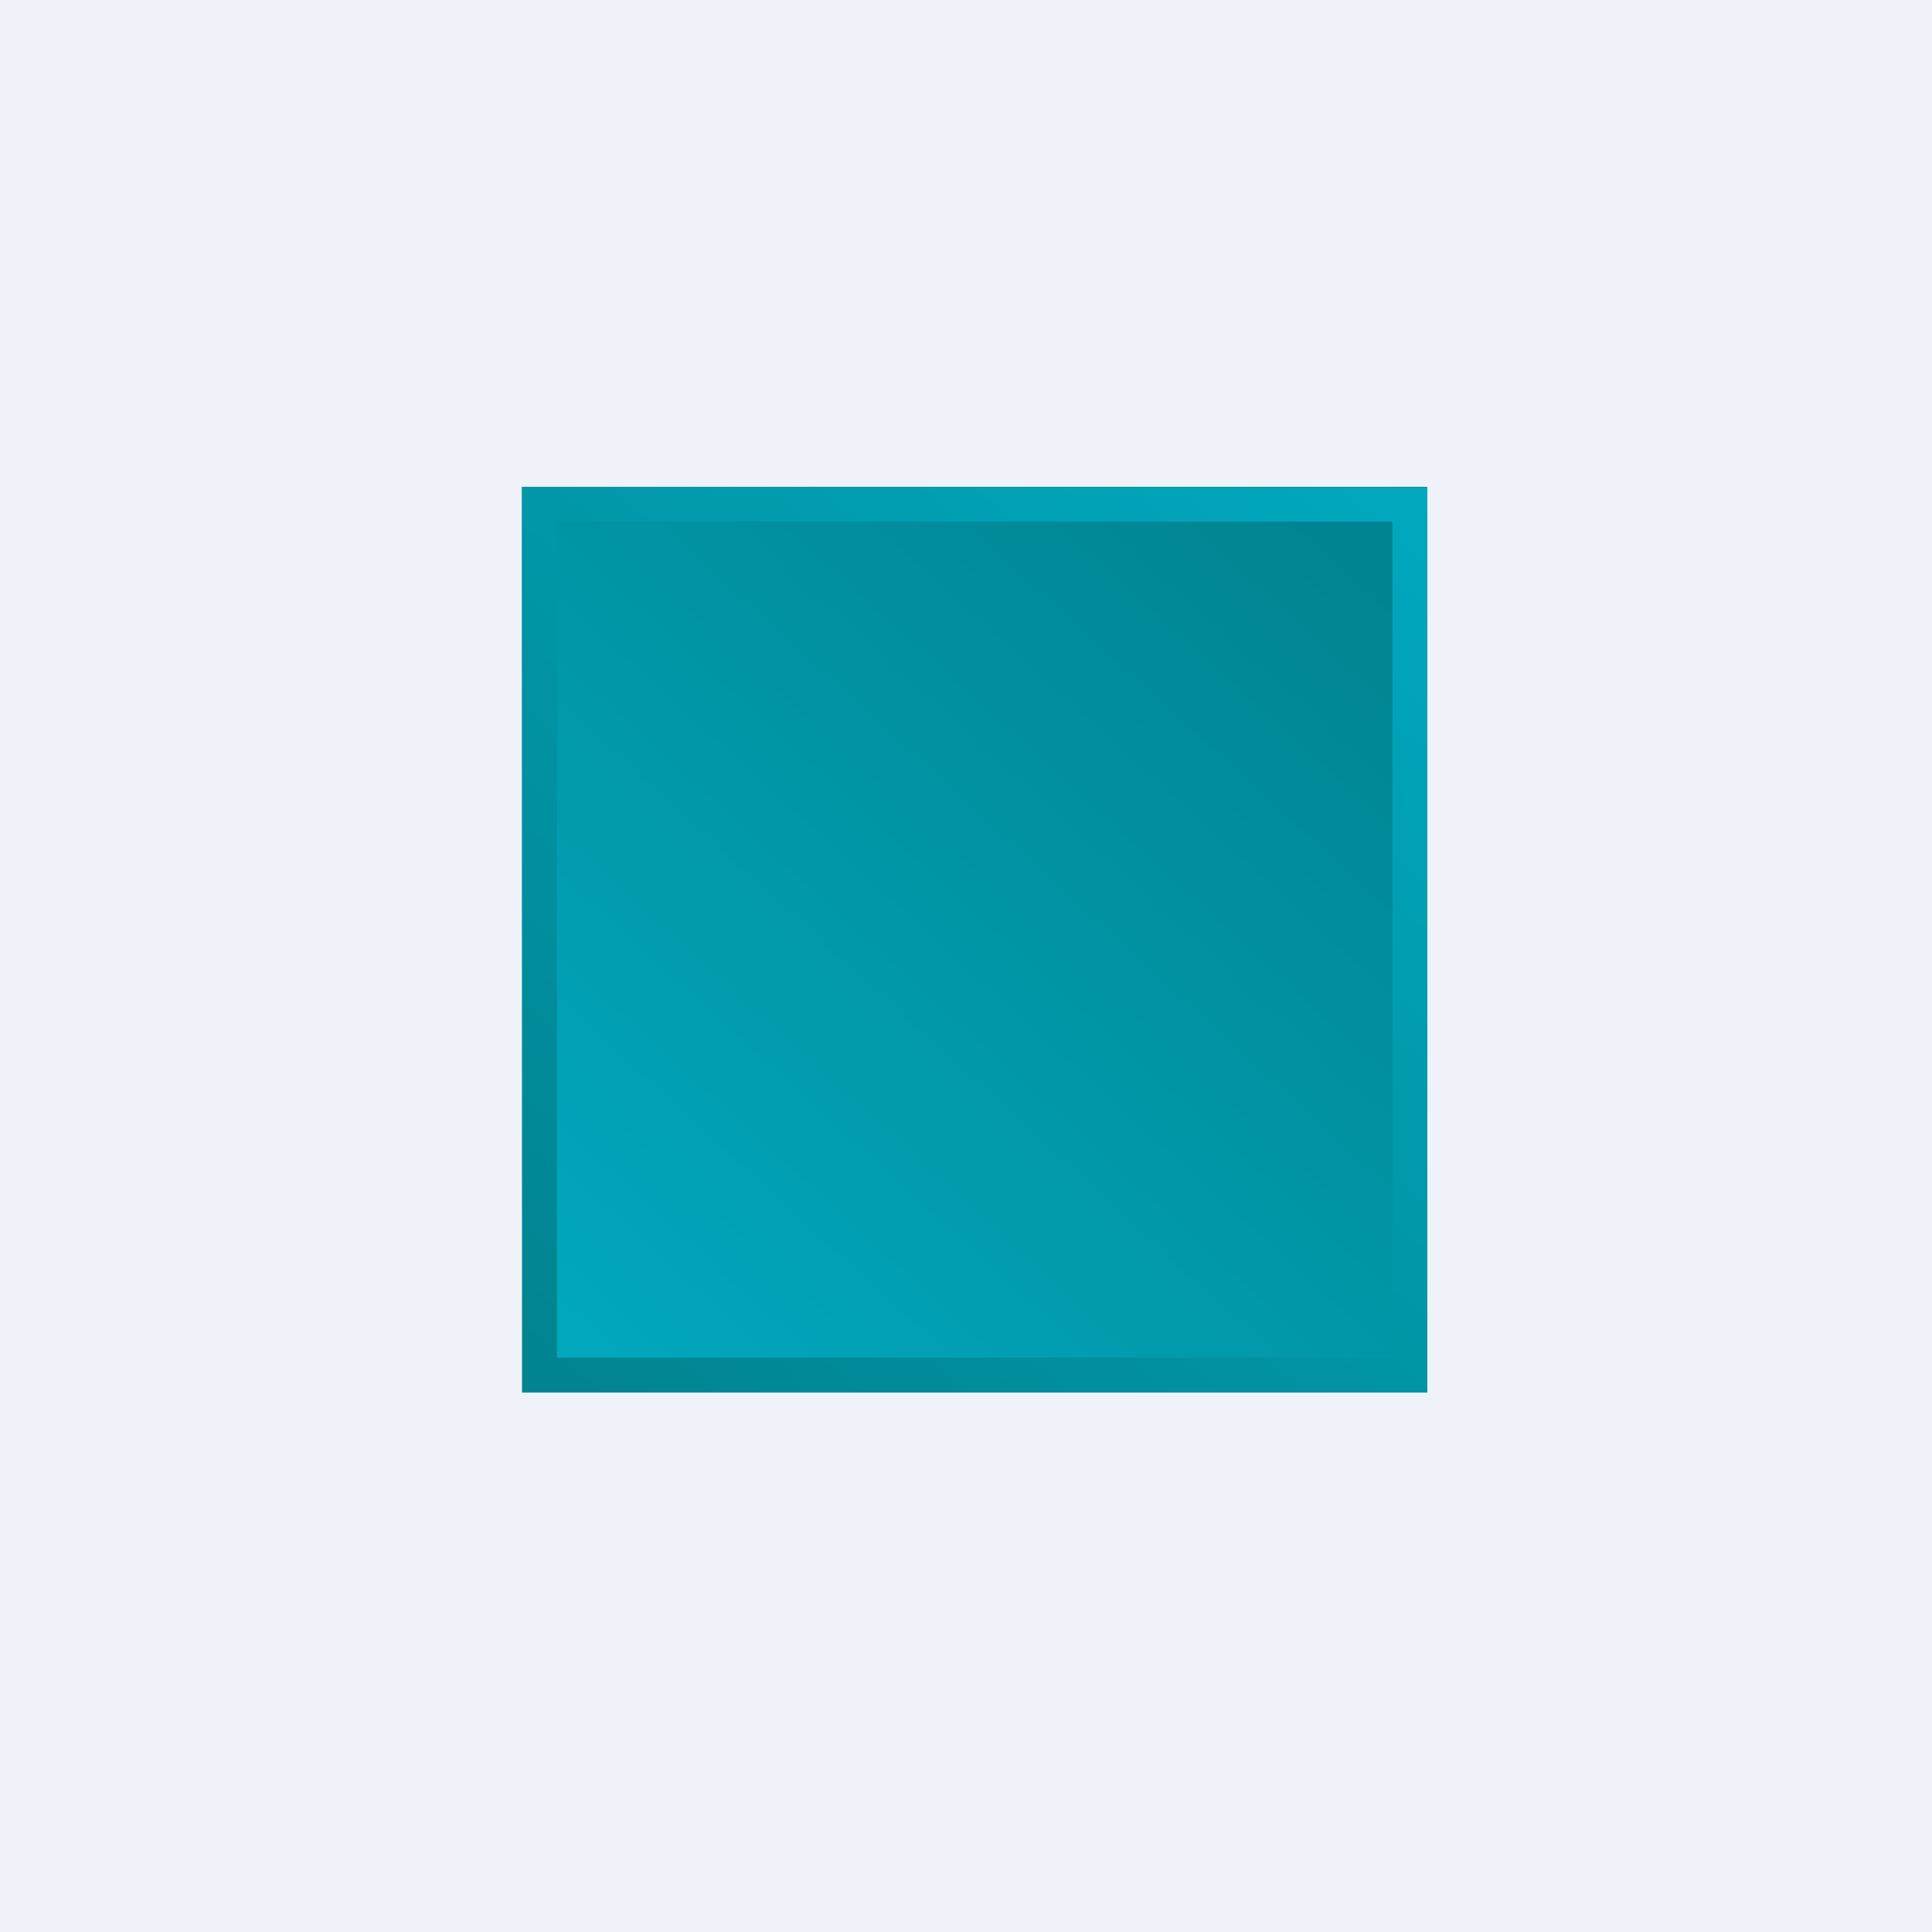
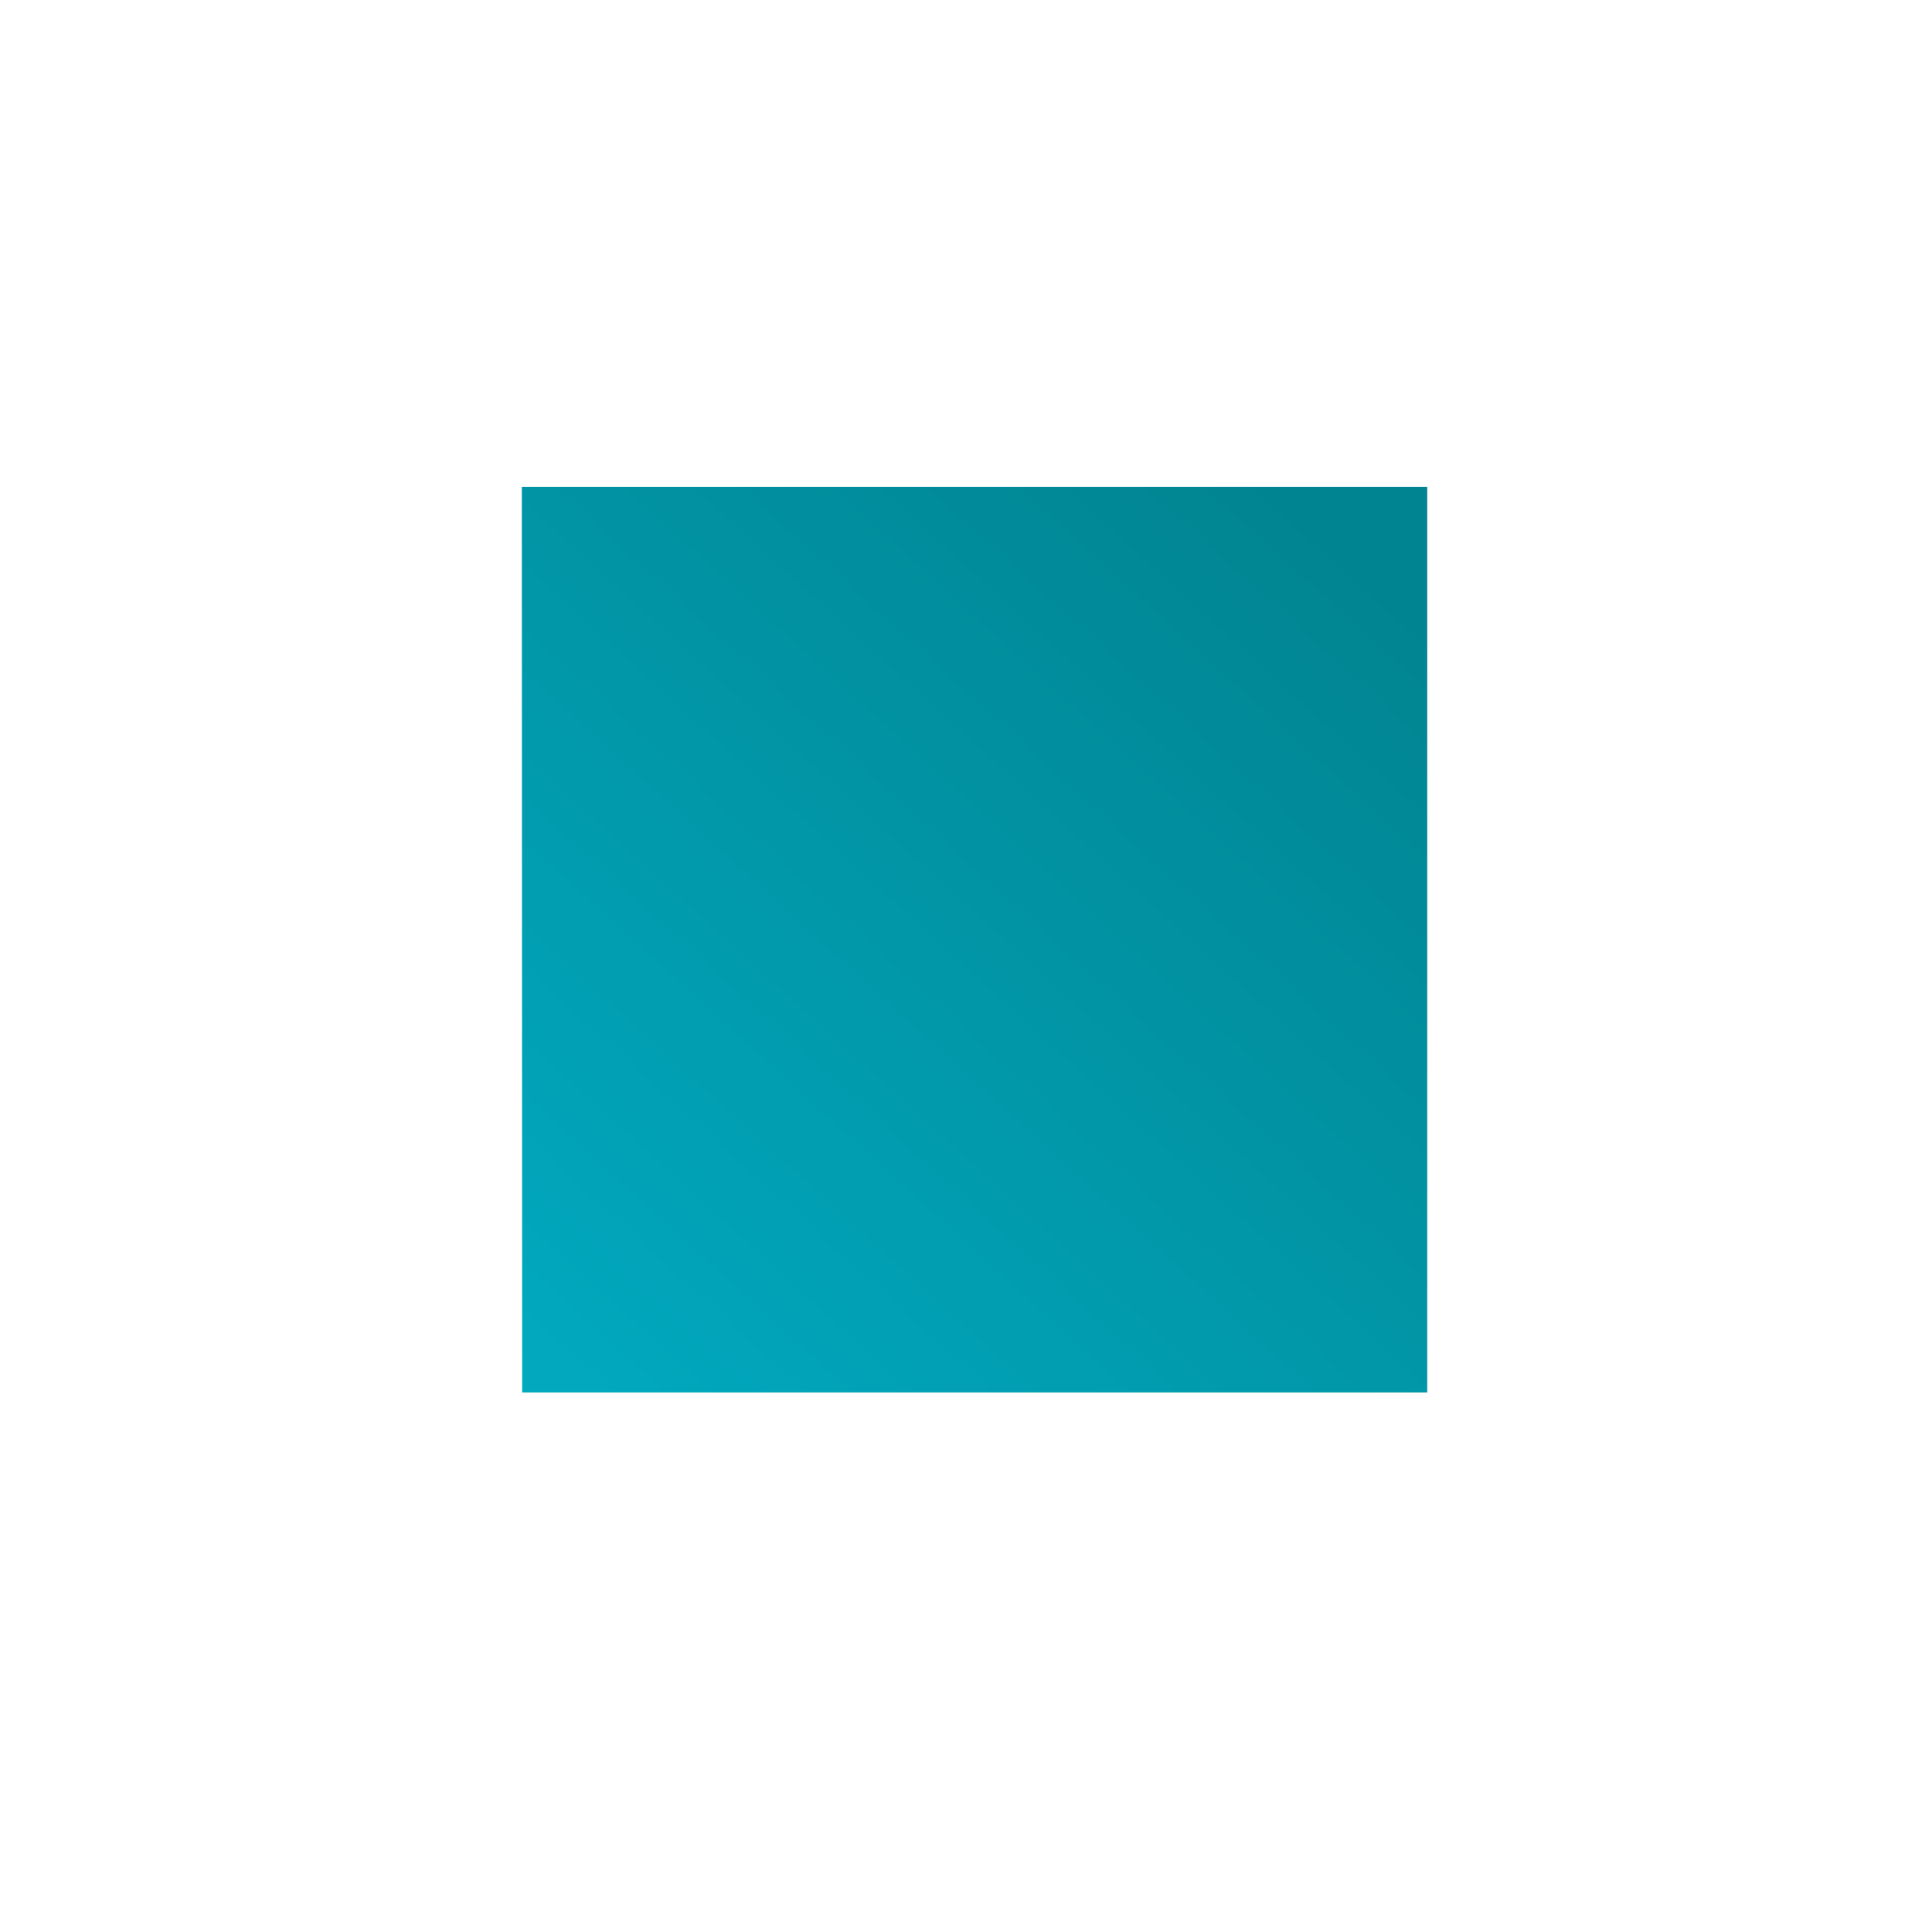
<svg xmlns="http://www.w3.org/2000/svg" viewBox="0 0 55.5 55.5">
-   <path d="M 0,0 H 55.5 V 55.5 H 0 Z" fill="rgb(239, 242, 248)" />
  <path d="M 14.99,13.985 H 41 V 40 H 15 Z" fill="url(#b)" />
-   <path d="M 39.99,14.985 H 16 V 39 H 40 V 15 Z M 15,14 V 40 H 41 V 14 H 15 Z" fill="url(#a)" fill-rule="evenodd" />
  <defs>
    <linearGradient id="b" x1="16.75" x2="38.52" y1="39.65" y2="15.74" gradientUnits="userSpaceOnUse">
      <stop stop-color="rgb(1, 168, 190)" offset="0" />
      <stop stop-color="rgb(1, 132, 145)" offset="1" />
    </linearGradient>
    <linearGradient id="a" x1="41" x2="17.59" y1="14.29" y2="40.92" gradientUnits="userSpaceOnUse">
      <stop stop-color="rgb(1, 168, 190)" offset="0" />
      <stop stop-color="rgb(1, 132, 145)" offset="1" />
    </linearGradient>
  </defs>
</svg>